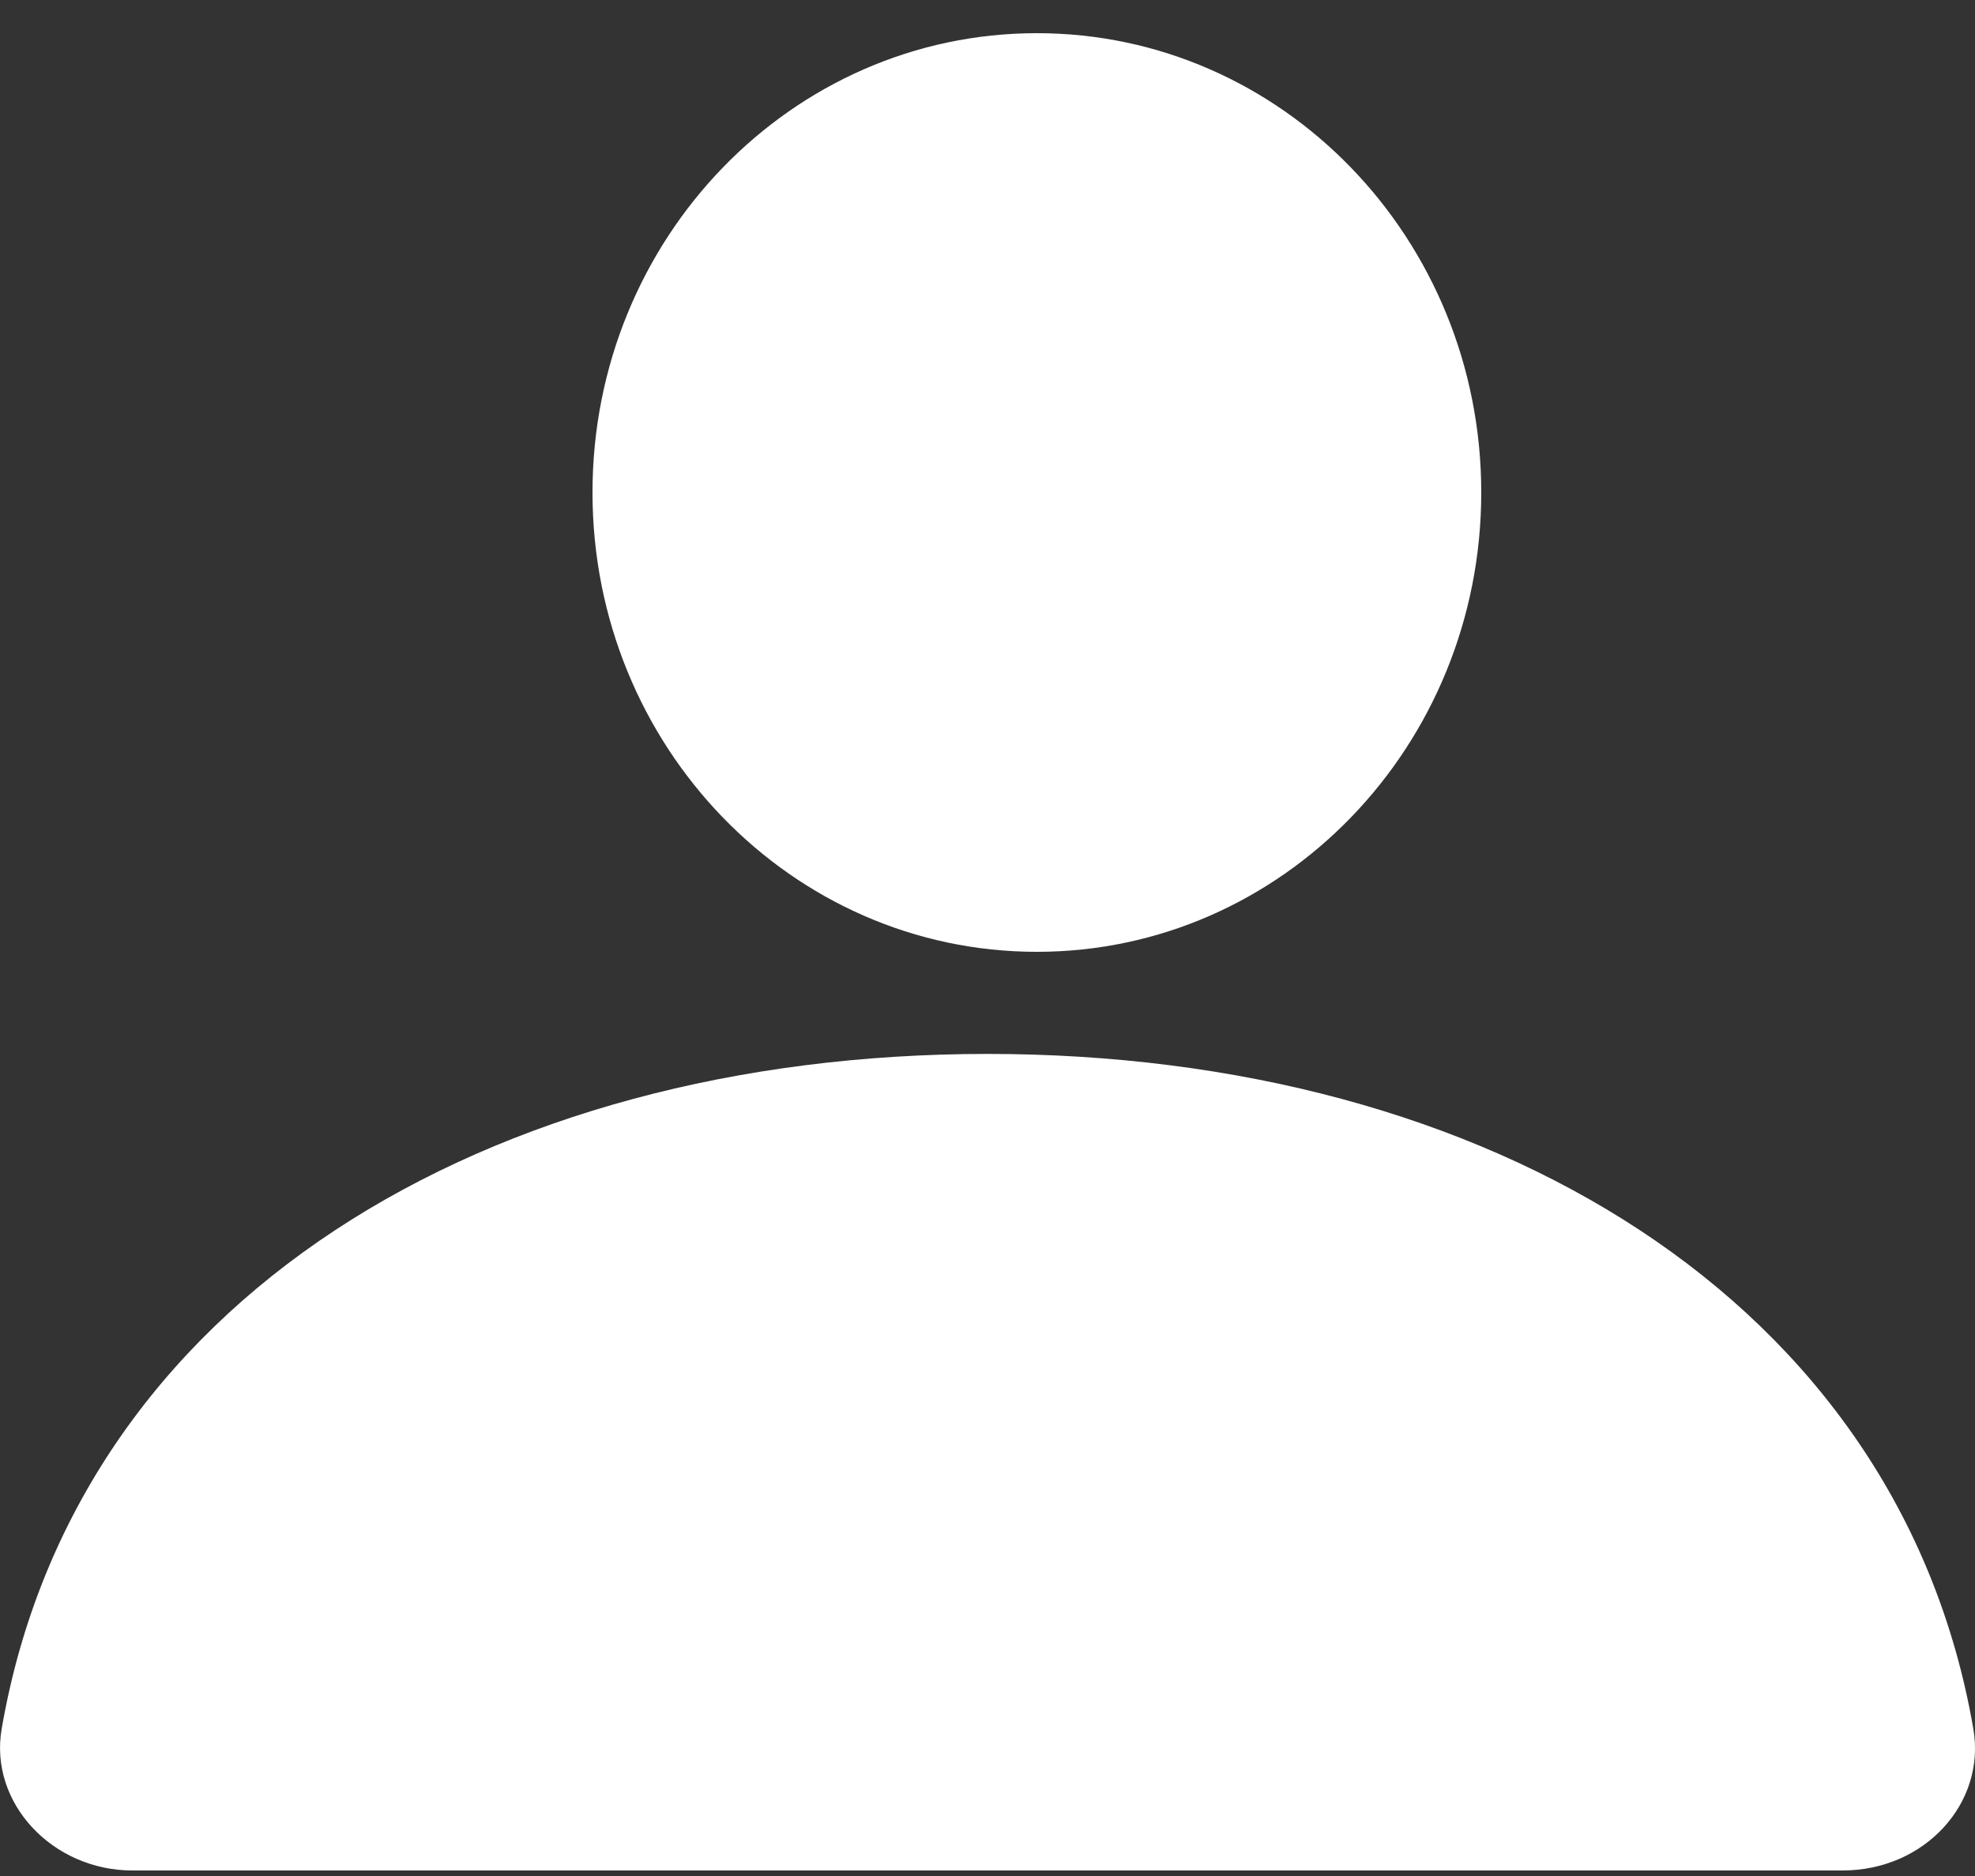
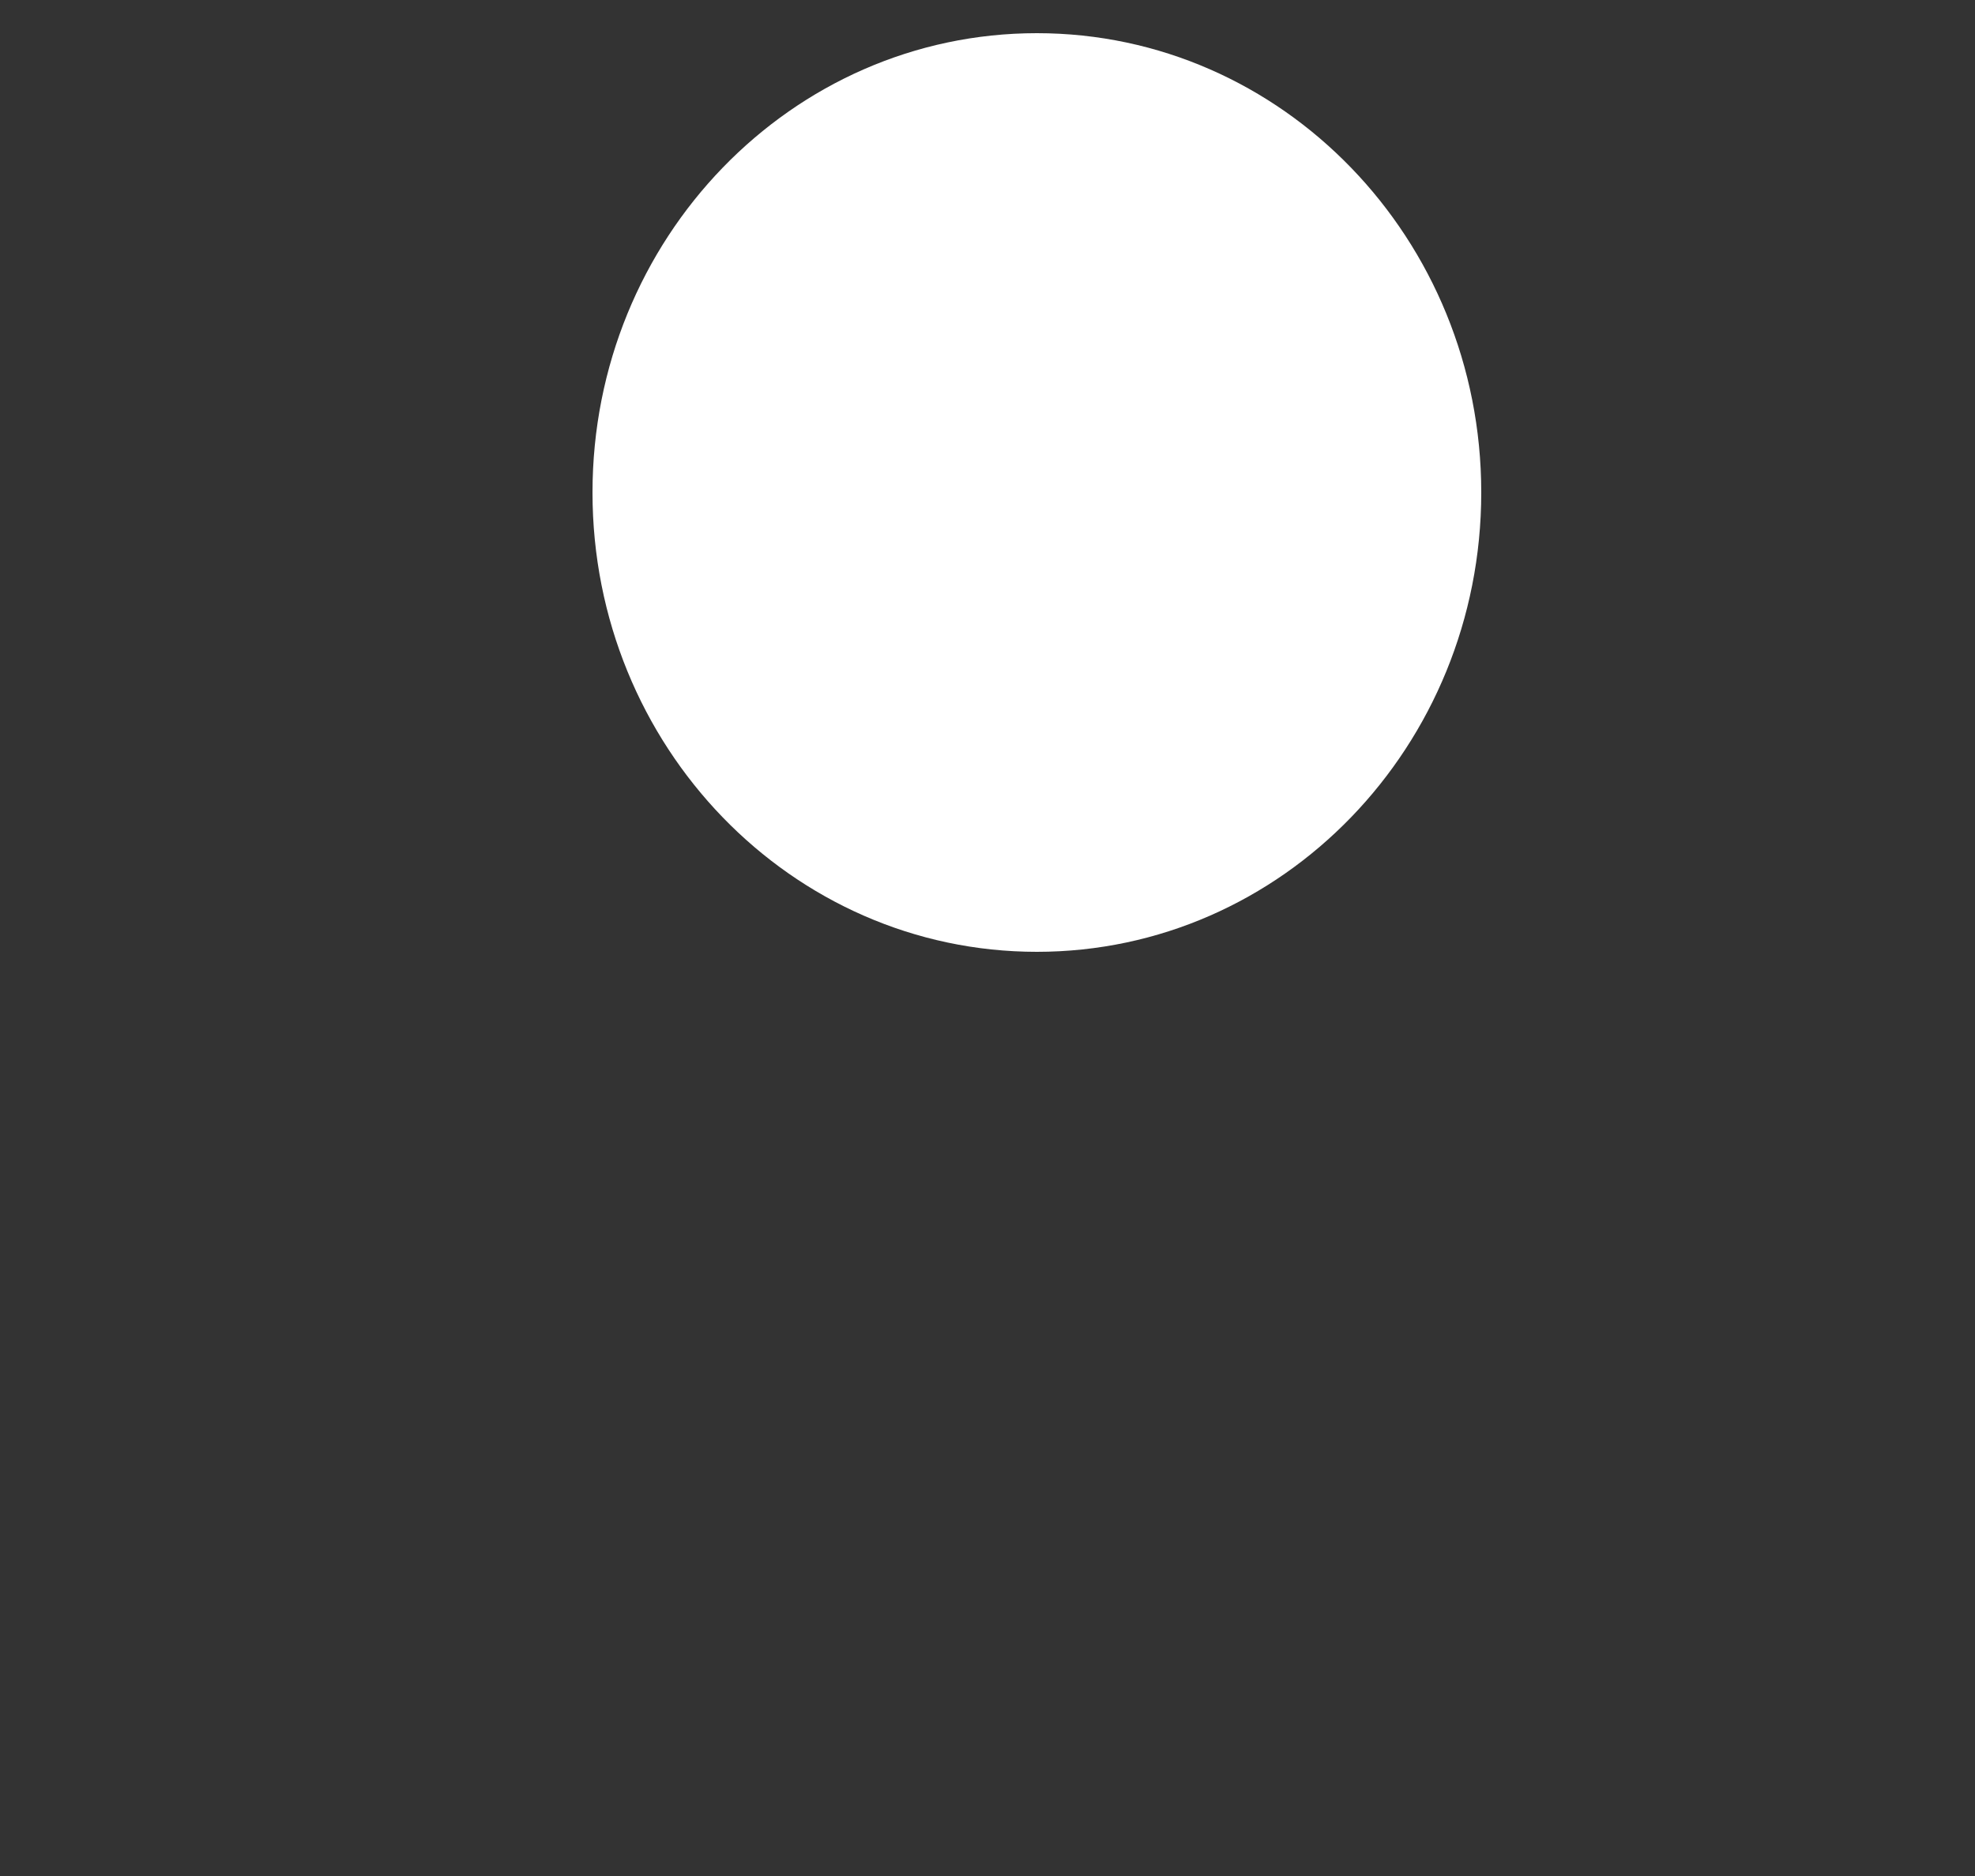
<svg xmlns="http://www.w3.org/2000/svg" width="20" height="19" viewBox="0 0 20 19" fill="none">
  <rect x="0" y="0" width="20" height="19" fill="#333333" stroke="none" />
  <path d="M10.5 9.64C12.985 9.64 15 7.557 15 4.988C15 2.419 12.985 0.336 10.5 0.336C8.015 0.336 6 2.419 6 4.988C6 7.557 8.015 9.64 10.5 9.64Z" fill="white" />
-   <path d="M0.017 17.509C-0.113 18.263 0.535 18.944 1.339 18.944H18.66C19.49 18.944 20.113 18.263 19.983 17.509C19.231 13.155 15.056 10.674 10 10.674C4.943 10.674 0.769 13.155 0.017 17.509Z" fill="white" />
</svg>